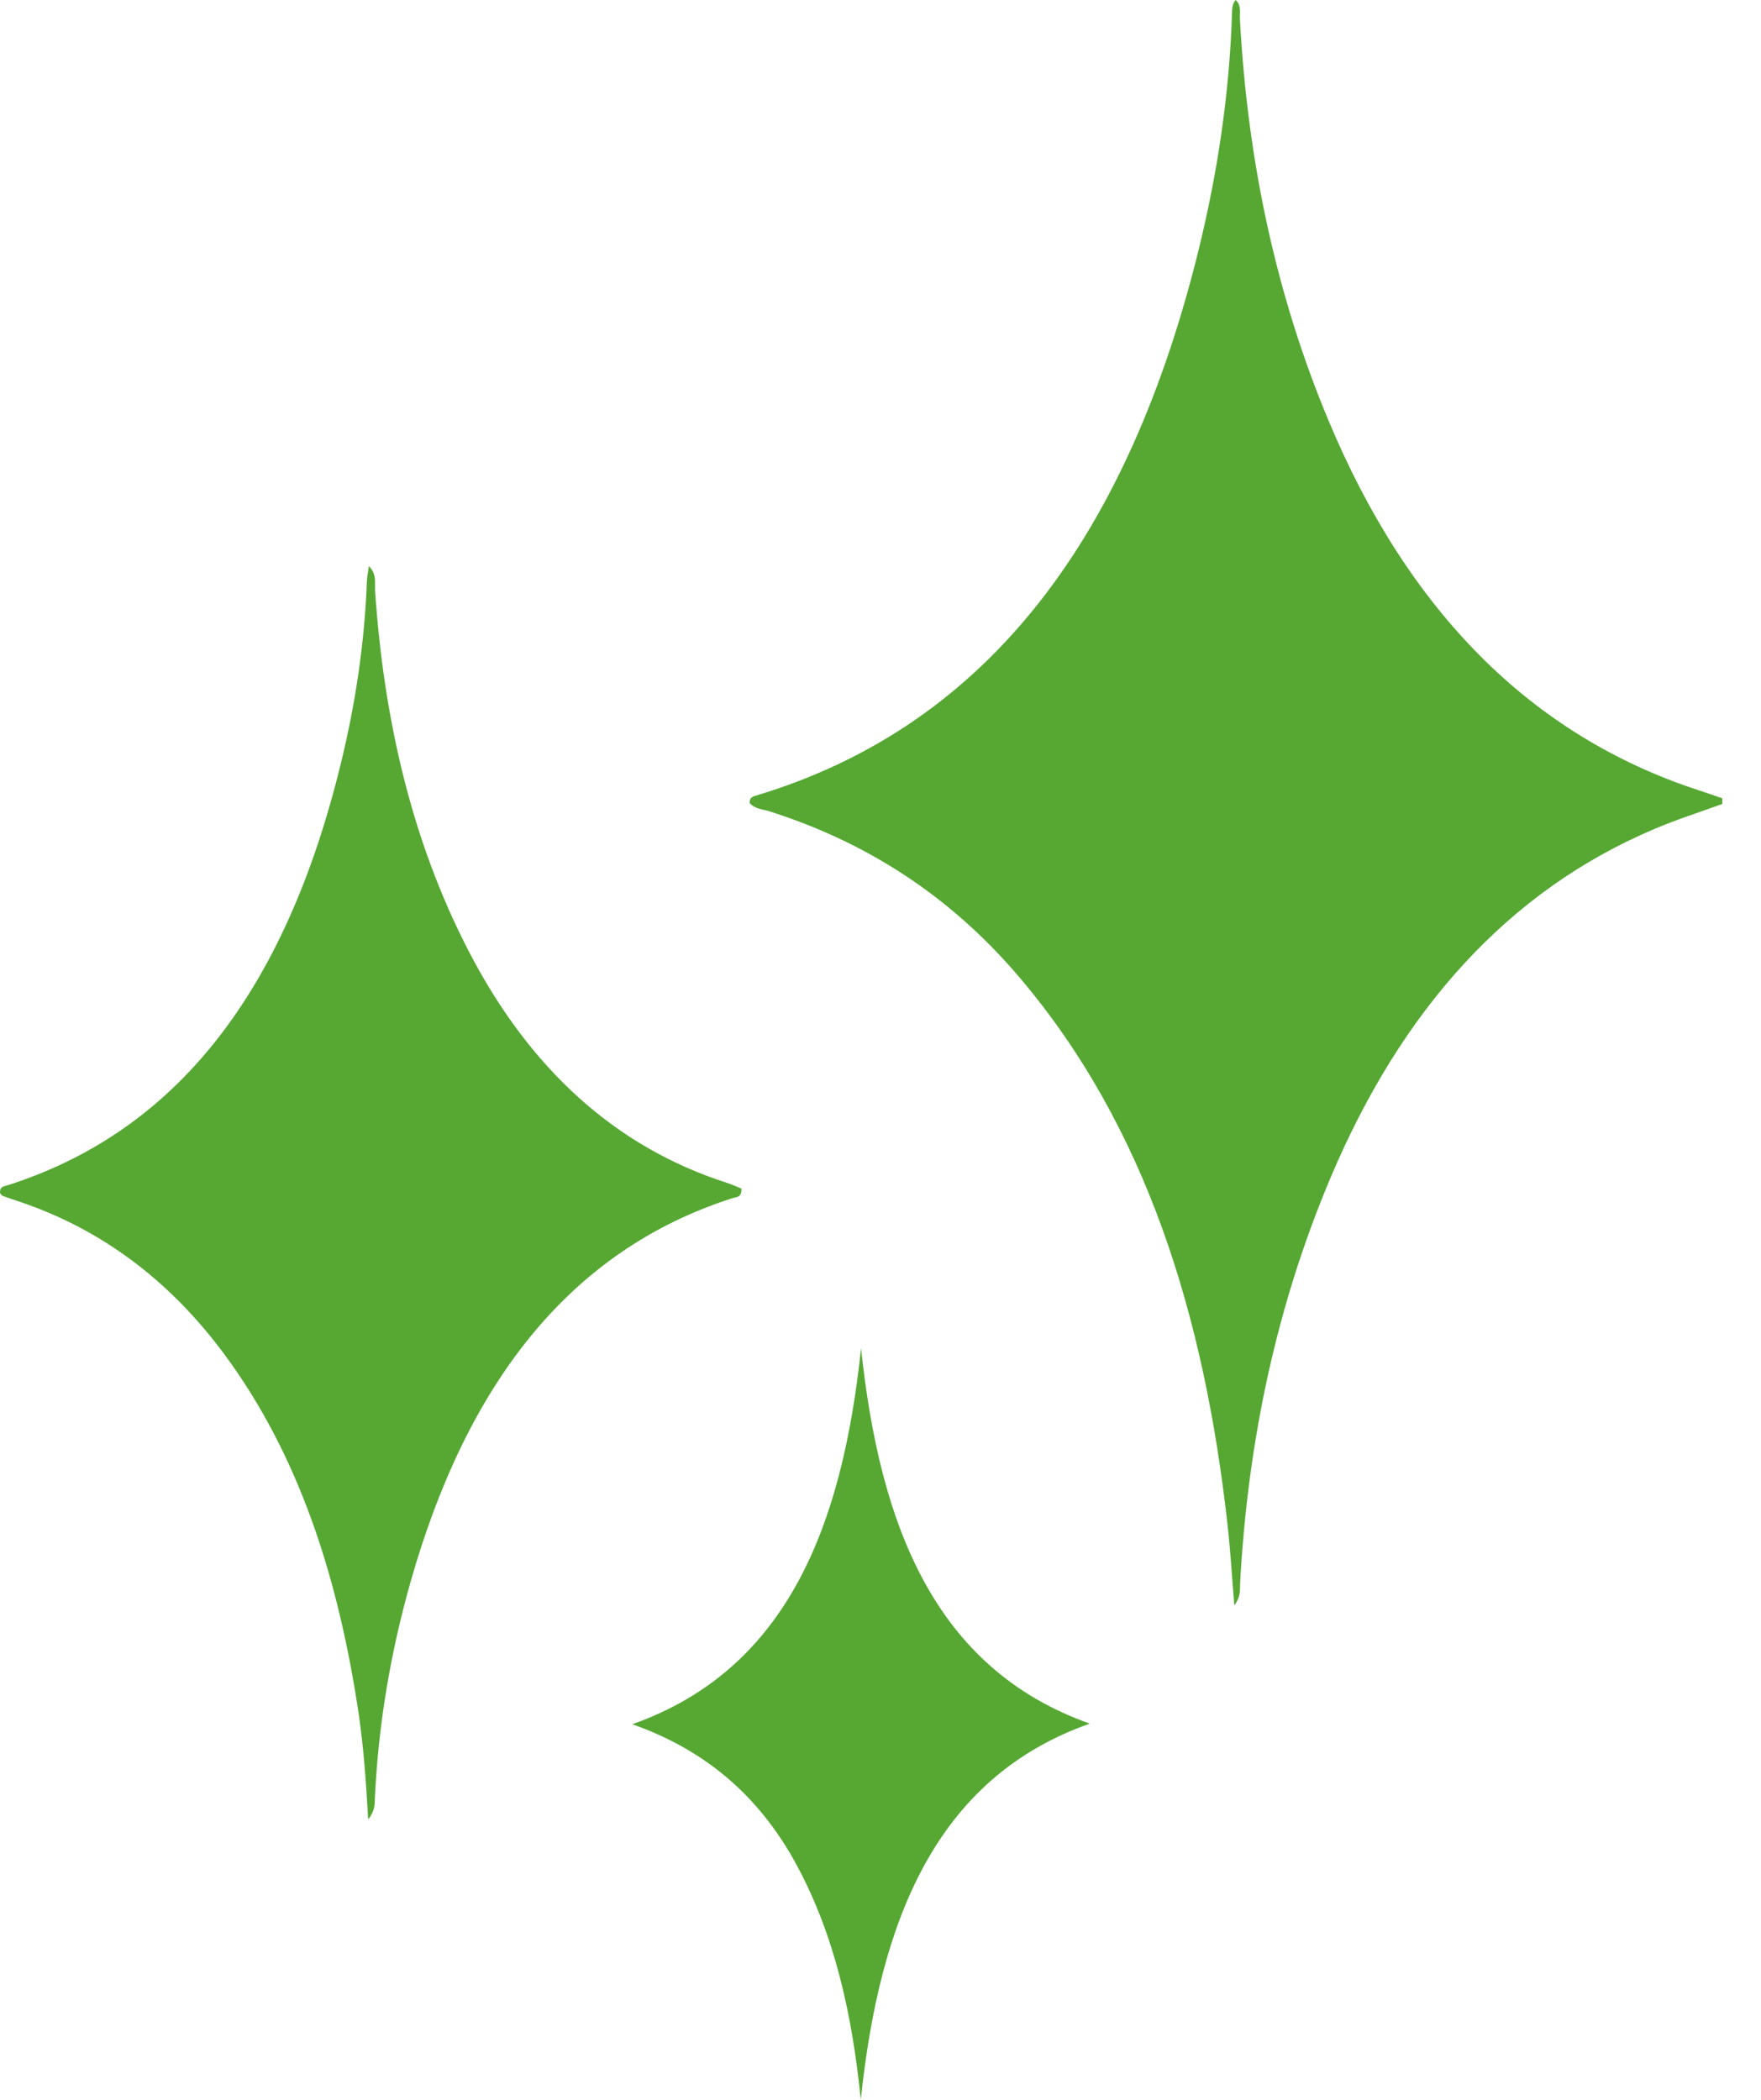
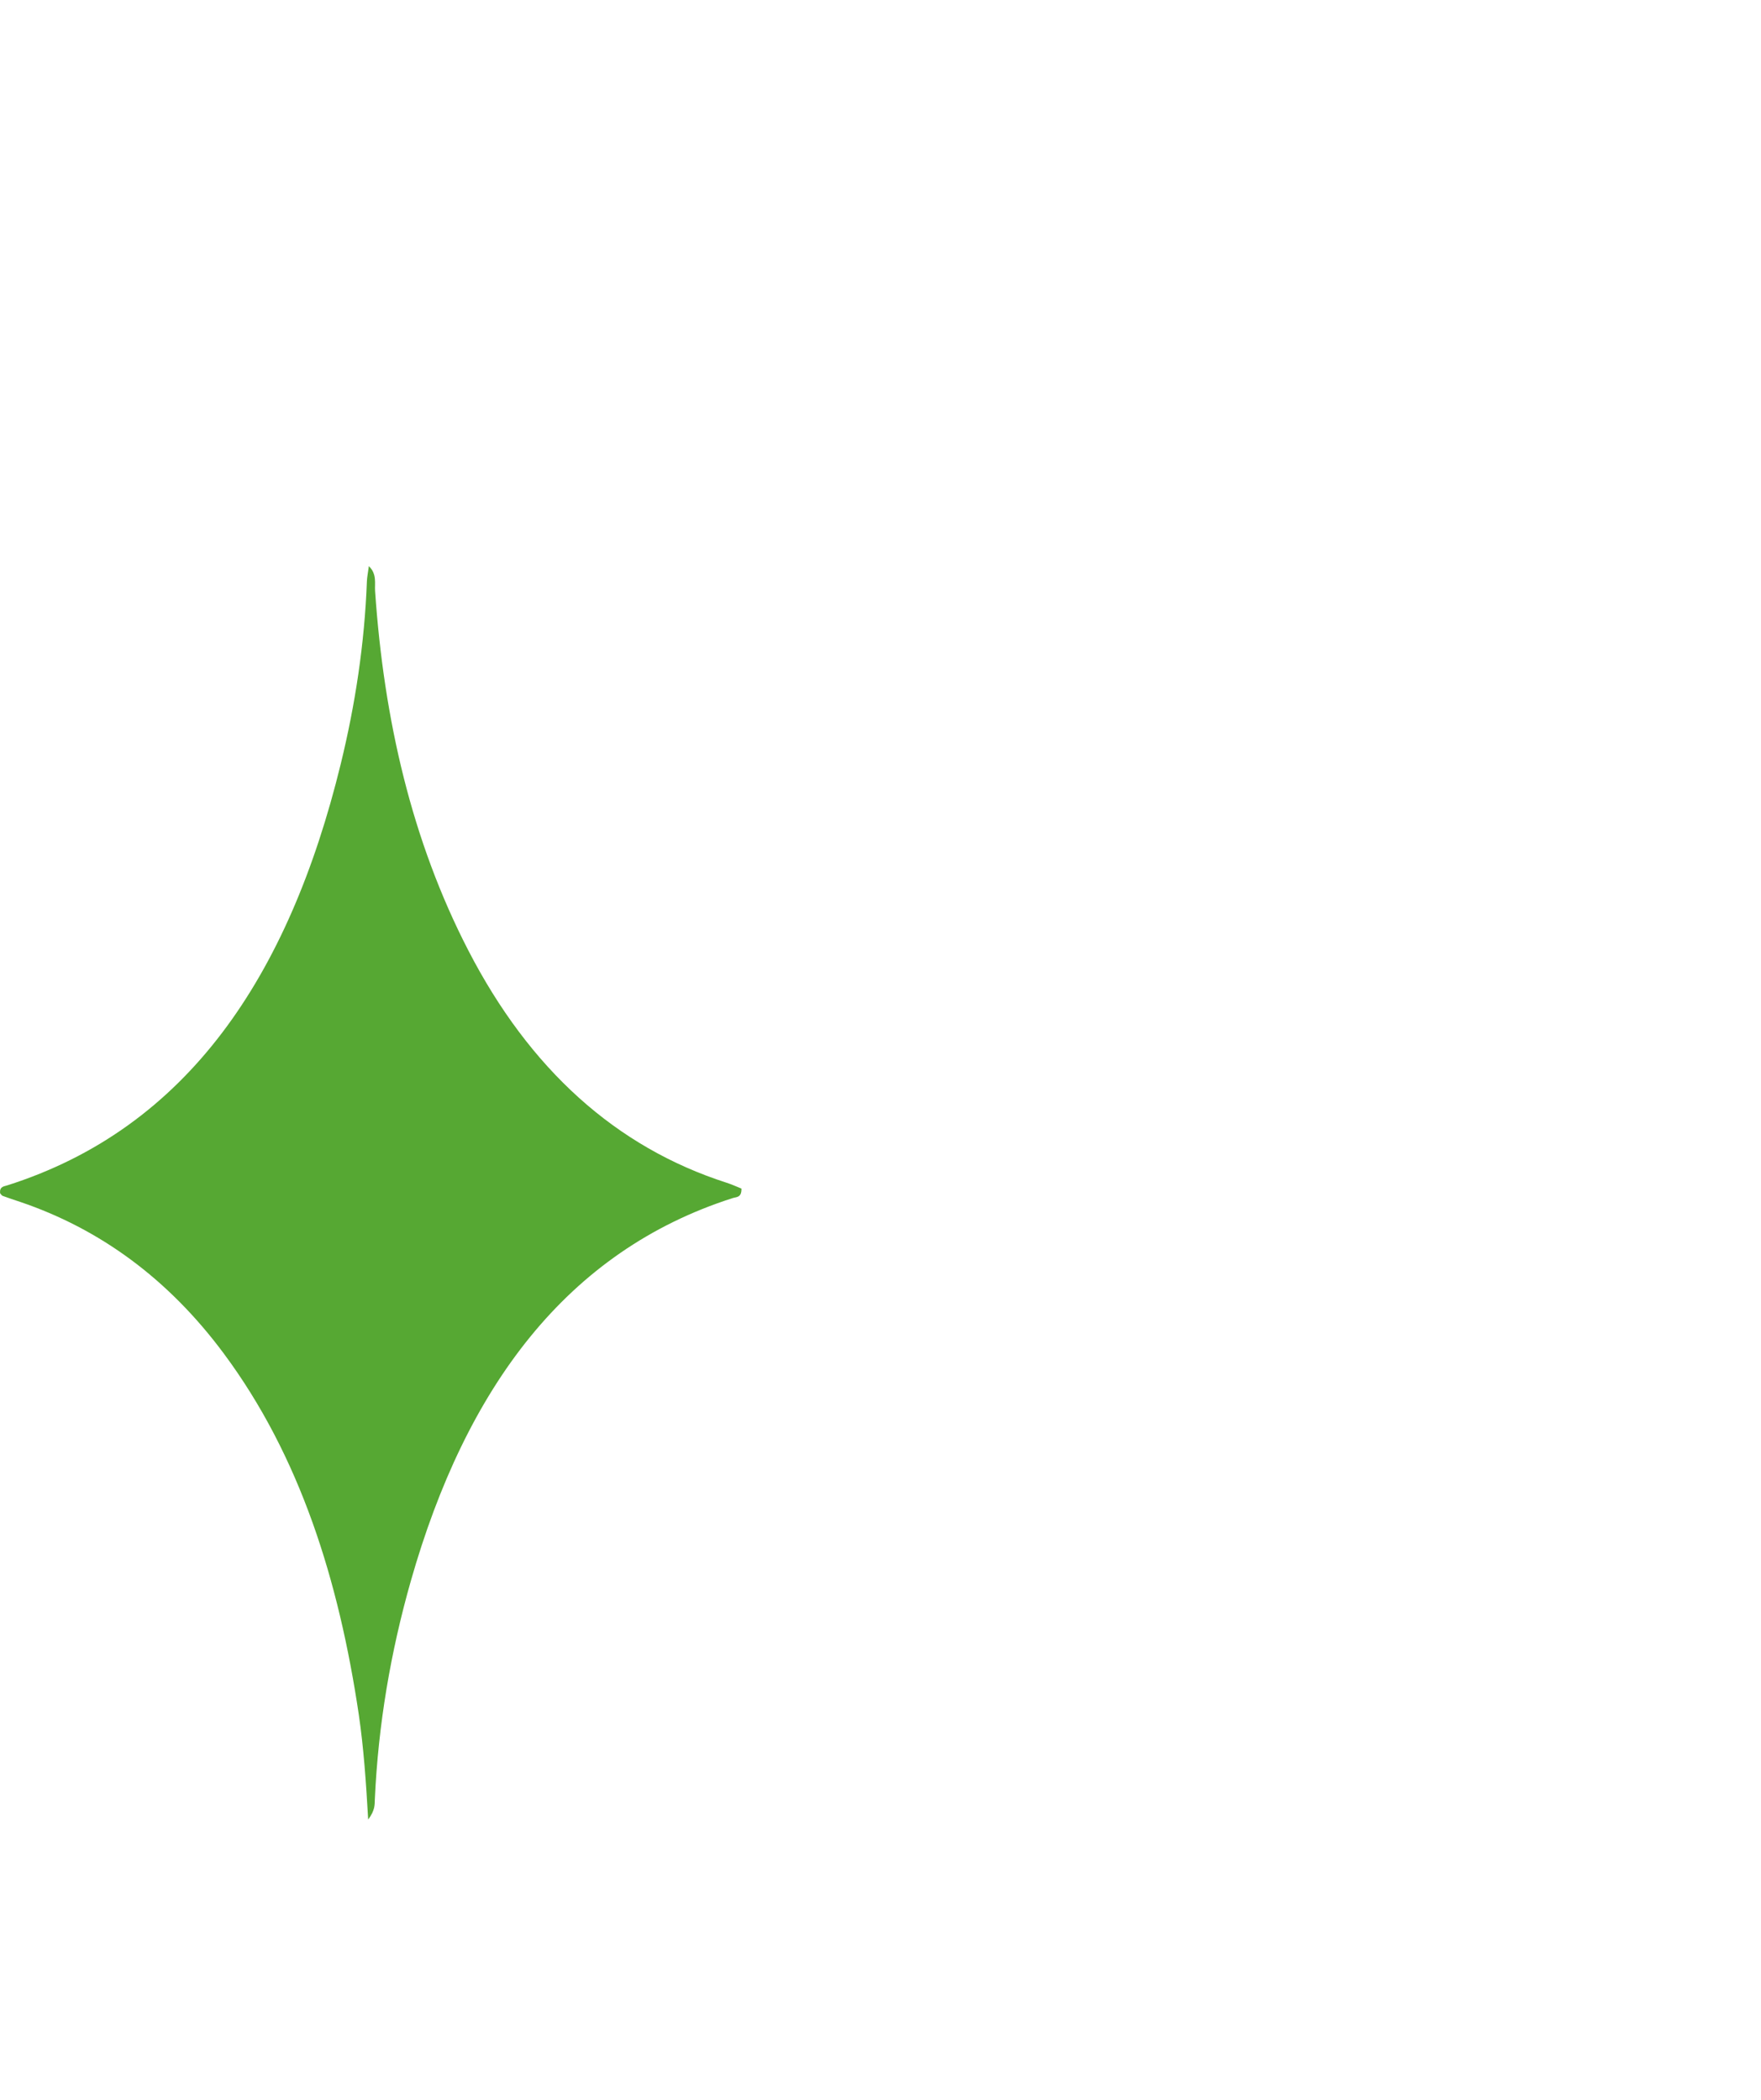
<svg xmlns="http://www.w3.org/2000/svg" width="26" height="31" viewBox="0 0 26 31" fill="none">
-   <path d="M25.431 11.868C25.094 11.991 24.754 12.098 24.422 12.24C22.261 13.156 20.692 14.909 19.644 17.388C18.852 19.262 18.424 21.262 18.31 23.367C18.305 23.461 18.325 23.564 18.224 23.701C18.189 23.276 18.167 22.898 18.125 22.522C17.782 19.428 16.923 16.627 15.044 14.42C14.001 13.194 12.753 12.42 11.361 11.978C11.261 11.946 11.15 11.945 11.068 11.856C11.066 11.777 11.109 11.761 11.152 11.748C14.662 10.7 16.678 7.813 17.694 3.7C17.972 2.57 18.148 1.414 18.189 0.231C18.193 0.156 18.183 0.076 18.241 -7.05719e-05C18.332 0.072 18.302 0.191 18.307 0.287C18.419 2.37 18.838 4.351 19.615 6.209C20.786 9.009 22.592 10.853 25.077 11.666C25.195 11.704 25.311 11.746 25.428 11.785C25.428 11.813 25.428 11.839 25.428 11.866L25.431 11.868Z" fill="#56A833" />
  <path d="M5.436 26.863C5.404 26.3 5.369 25.805 5.298 25.317C5.003 23.329 4.43 21.498 3.304 19.982C2.481 18.874 1.47 18.141 0.296 17.743C0.211 17.715 0.125 17.687 0.04 17.655C0.025 17.65 0.013 17.629 0.001 17.615C-0.007 17.519 0.053 17.516 0.103 17.501C2.77 16.656 4.267 14.404 5.03 11.282C5.245 10.403 5.382 9.503 5.417 8.584C5.419 8.521 5.433 8.458 5.446 8.358C5.568 8.475 5.53 8.613 5.538 8.727C5.668 10.624 6.08 12.415 6.915 14.032C7.819 15.783 9.09 16.934 10.728 17.461C10.804 17.485 10.876 17.519 10.947 17.547C10.951 17.682 10.873 17.67 10.819 17.687C8.368 18.471 6.88 20.48 6.065 23.342C5.768 24.386 5.584 25.46 5.534 26.567C5.531 26.642 5.54 26.722 5.436 26.862V26.863Z" fill="#56A833" />
-   <path d="M12.713 19.903C12.989 22.524 13.801 24.634 16.09 25.446C13.811 26.248 12.985 28.363 12.709 31C12.584 29.754 12.328 28.582 11.763 27.535C11.182 26.46 10.357 25.816 9.335 25.455C11.618 24.648 12.436 22.536 12.713 19.903Z" fill="#56A833" />
</svg>